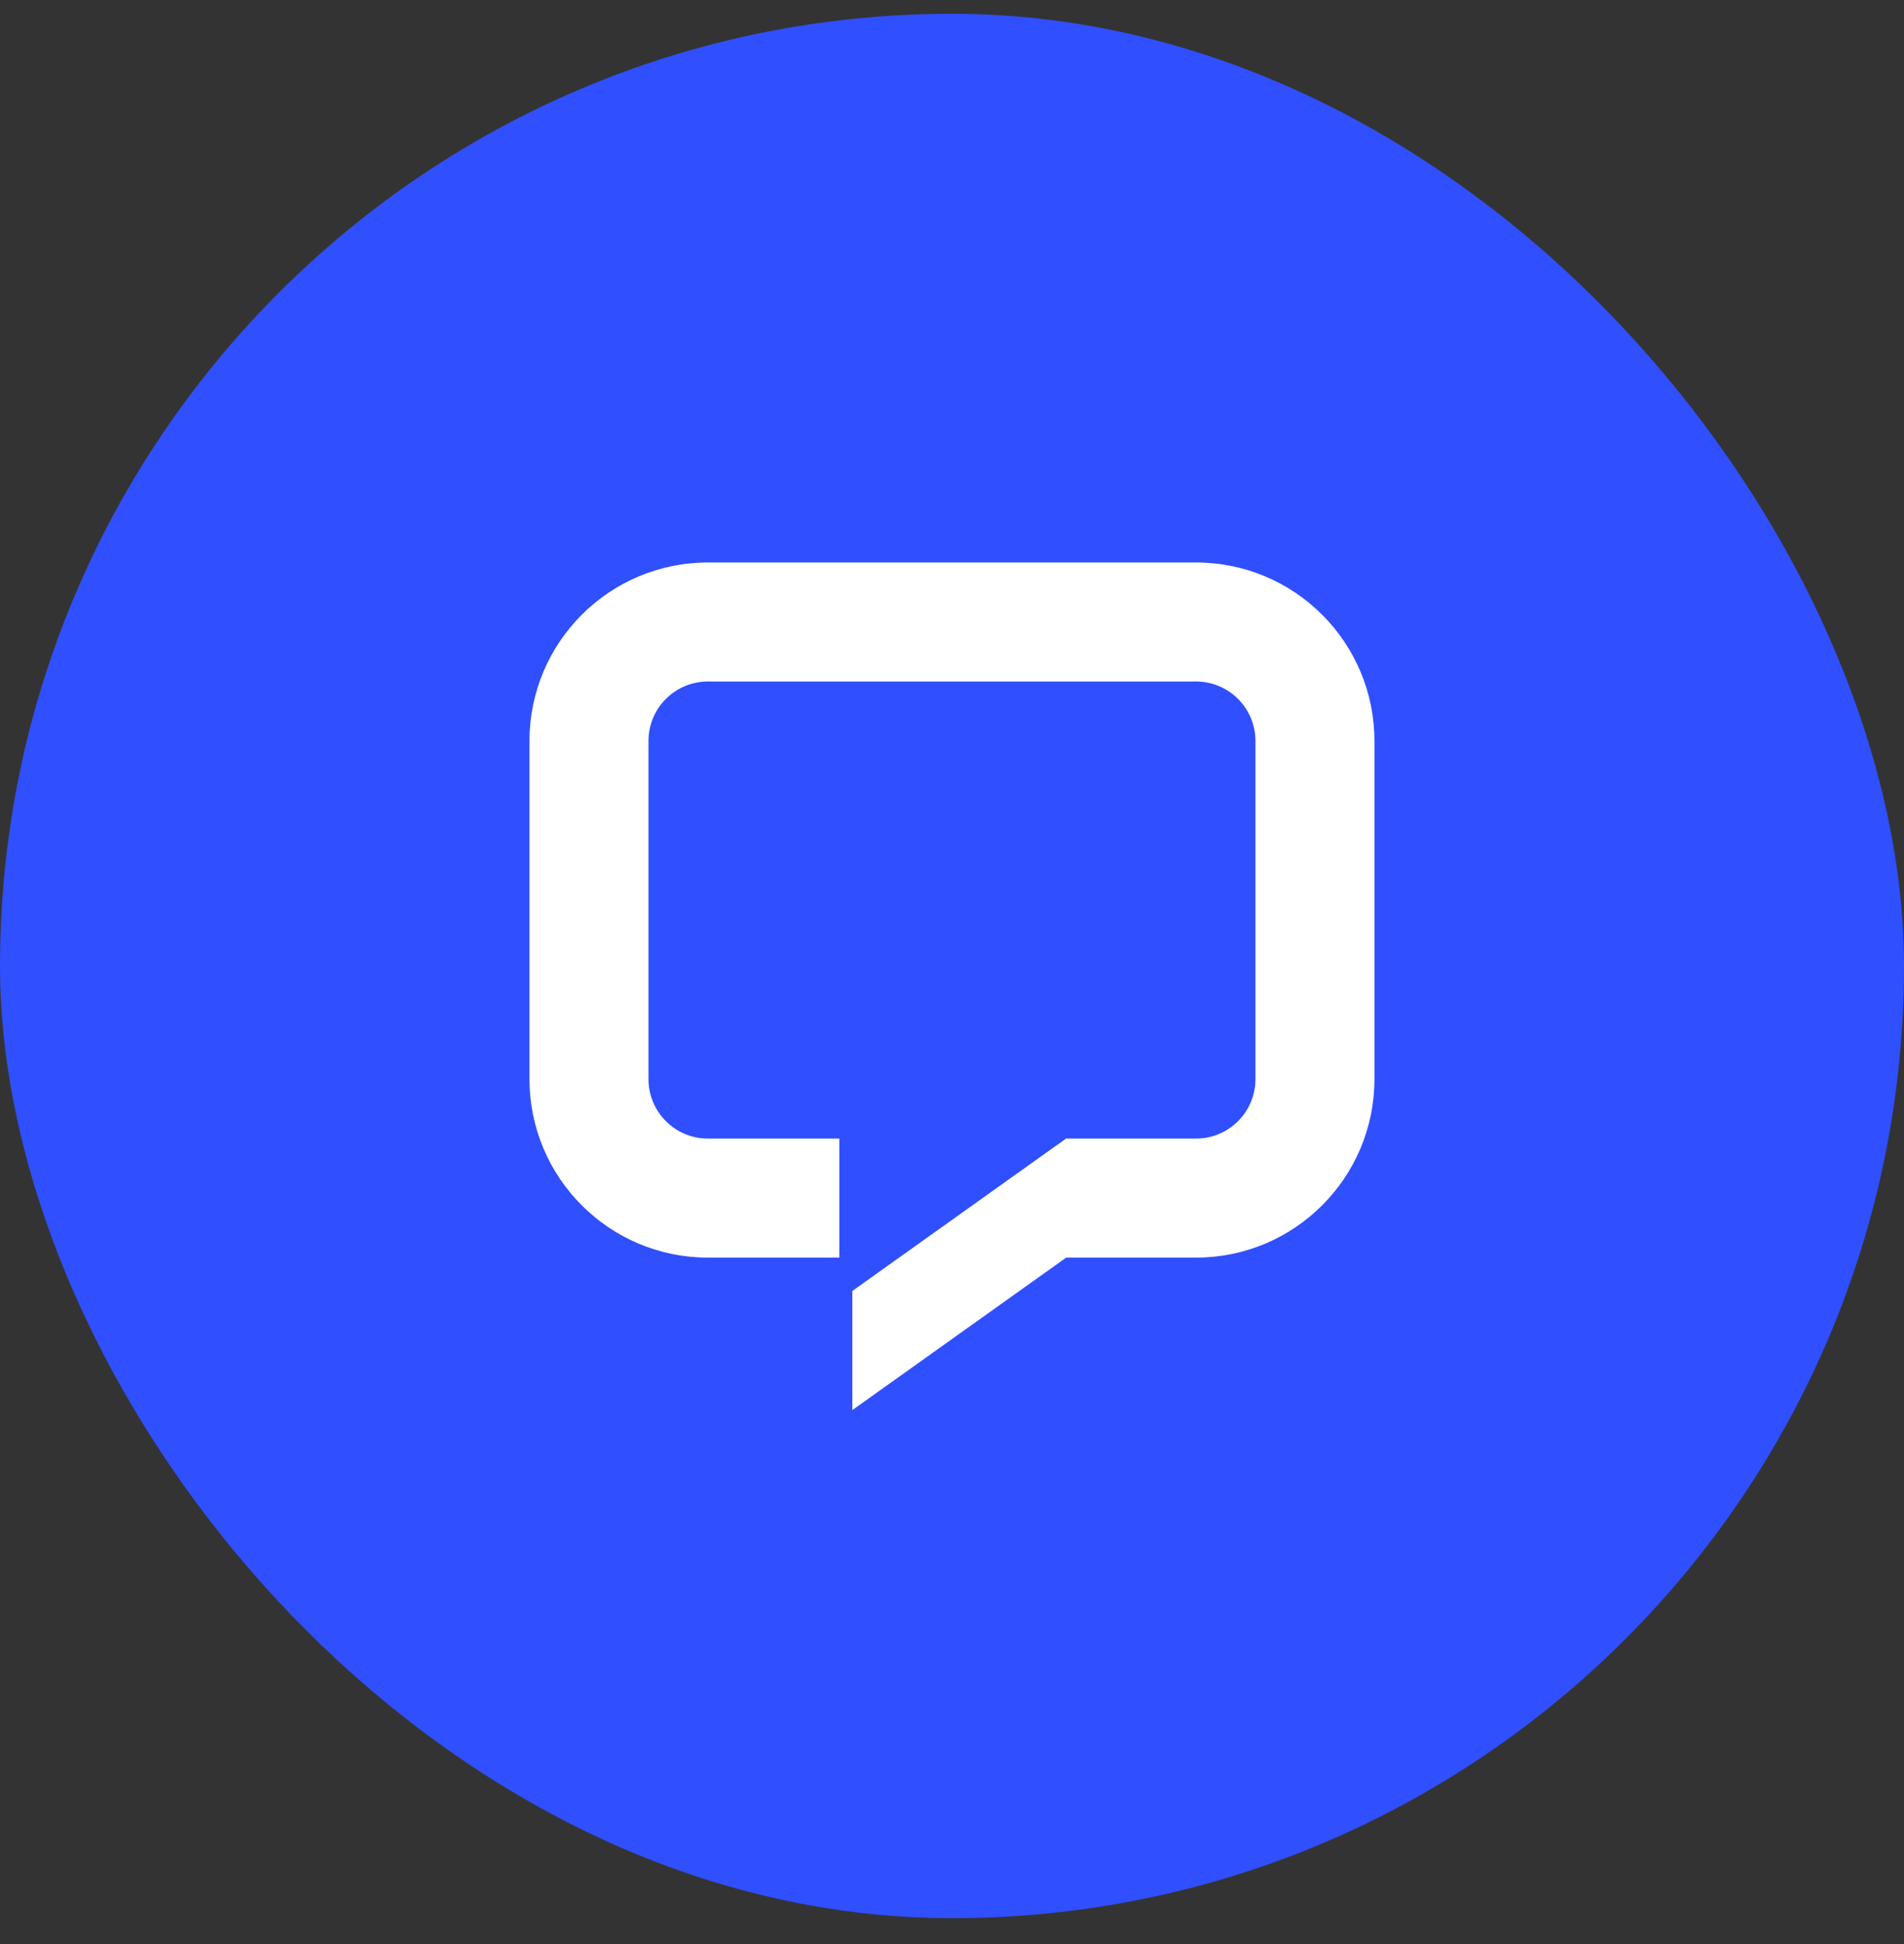
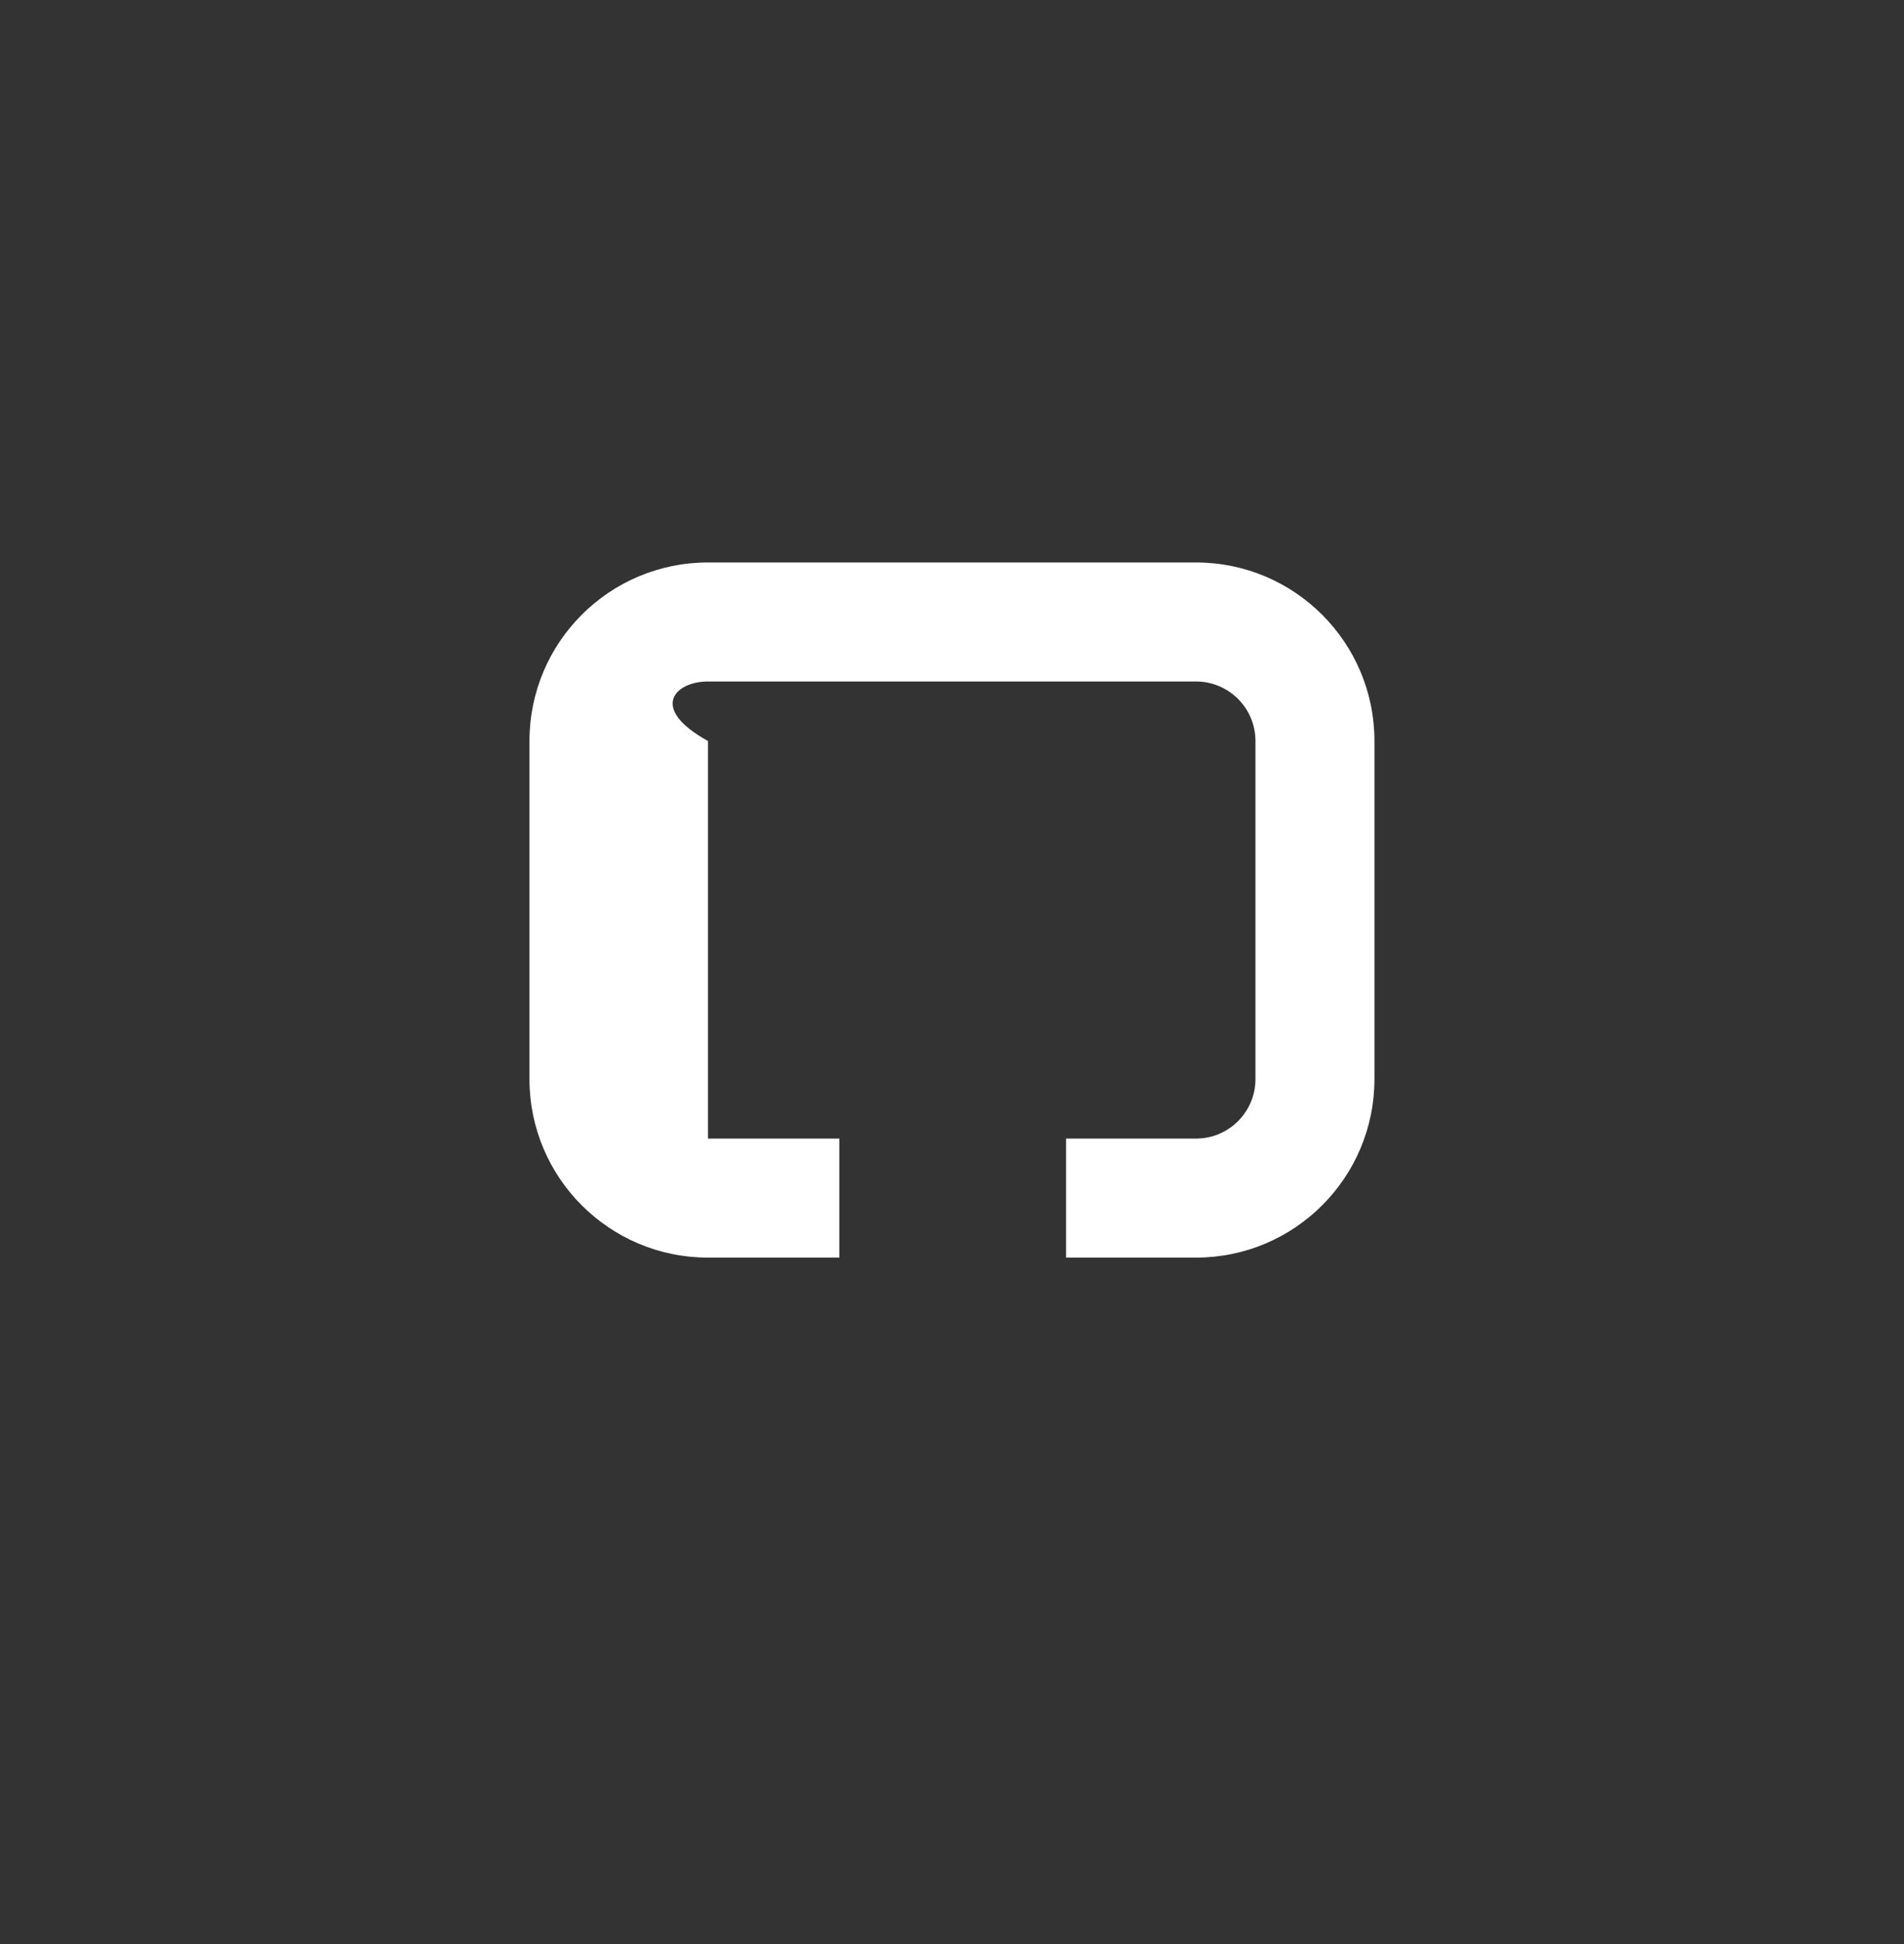
<svg xmlns="http://www.w3.org/2000/svg" width="48" height="49" viewBox="0 0 48 49" fill="none">
  <rect x="0" y="0" width="48" height="49" fill="#333333" stroke="none" />
-   <rect y="0.347" width="48" height="48" rx="24" fill="#304FFE" />
-   <path d="M21.488 32.538L26.883 28.692V31.695L21.488 35.541V32.538Z" fill="white" />
-   <path fill-rule="evenodd" clip-rule="evenodd" d="M17.848 14.177C15.362 14.177 13.348 16.192 13.348 18.677V27.198C13.348 29.683 15.362 31.698 17.848 31.698H21.16V28.698H17.848C17.019 28.698 16.348 28.027 16.348 27.198V18.677C16.348 17.848 17.019 17.177 17.848 17.177H30.15C30.979 17.177 31.65 17.848 31.65 18.677V27.198C31.65 28.027 30.979 28.698 30.15 28.698H26.875V31.698H30.15C32.636 31.698 34.65 29.683 34.65 27.198V18.677C34.65 16.192 32.636 14.177 30.15 14.177H17.848Z" fill="white" />
+   <path fill-rule="evenodd" clip-rule="evenodd" d="M17.848 14.177C15.362 14.177 13.348 16.192 13.348 18.677V27.198C13.348 29.683 15.362 31.698 17.848 31.698H21.16V28.698H17.848V18.677C16.348 17.848 17.019 17.177 17.848 17.177H30.15C30.979 17.177 31.65 17.848 31.65 18.677V27.198C31.65 28.027 30.979 28.698 30.15 28.698H26.875V31.698H30.15C32.636 31.698 34.65 29.683 34.65 27.198V18.677C34.65 16.192 32.636 14.177 30.15 14.177H17.848Z" fill="white" />
</svg>